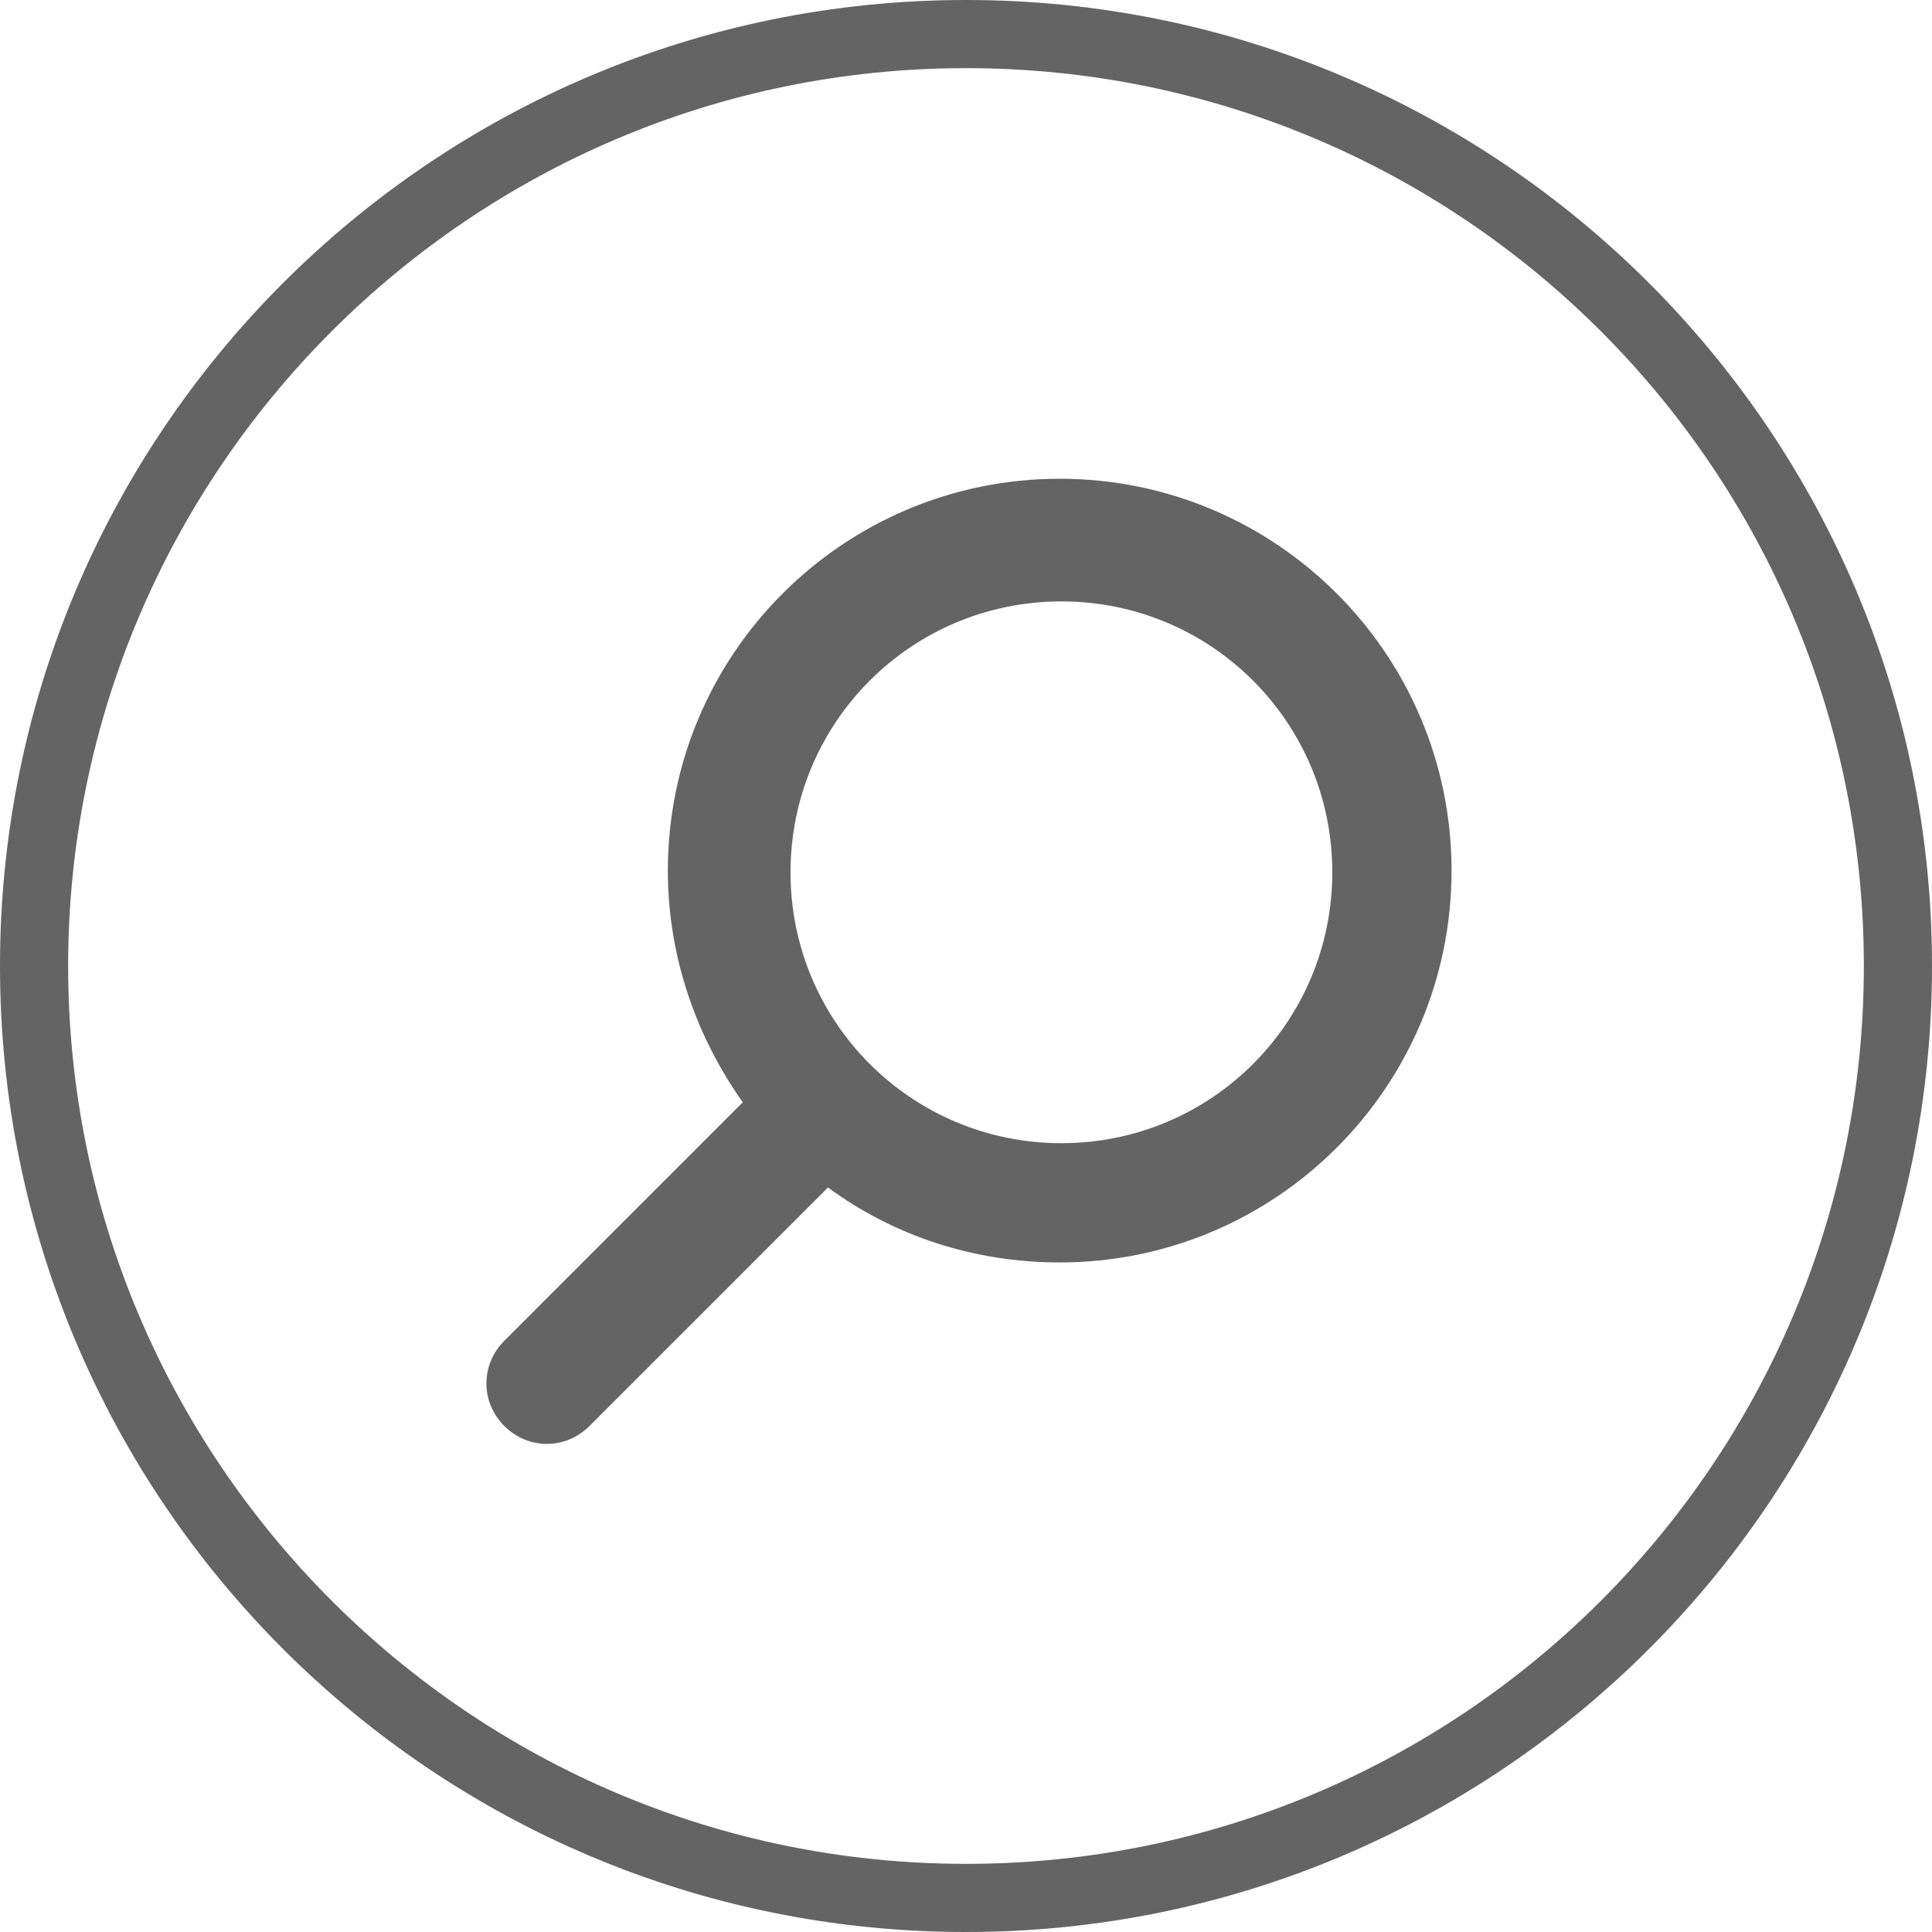
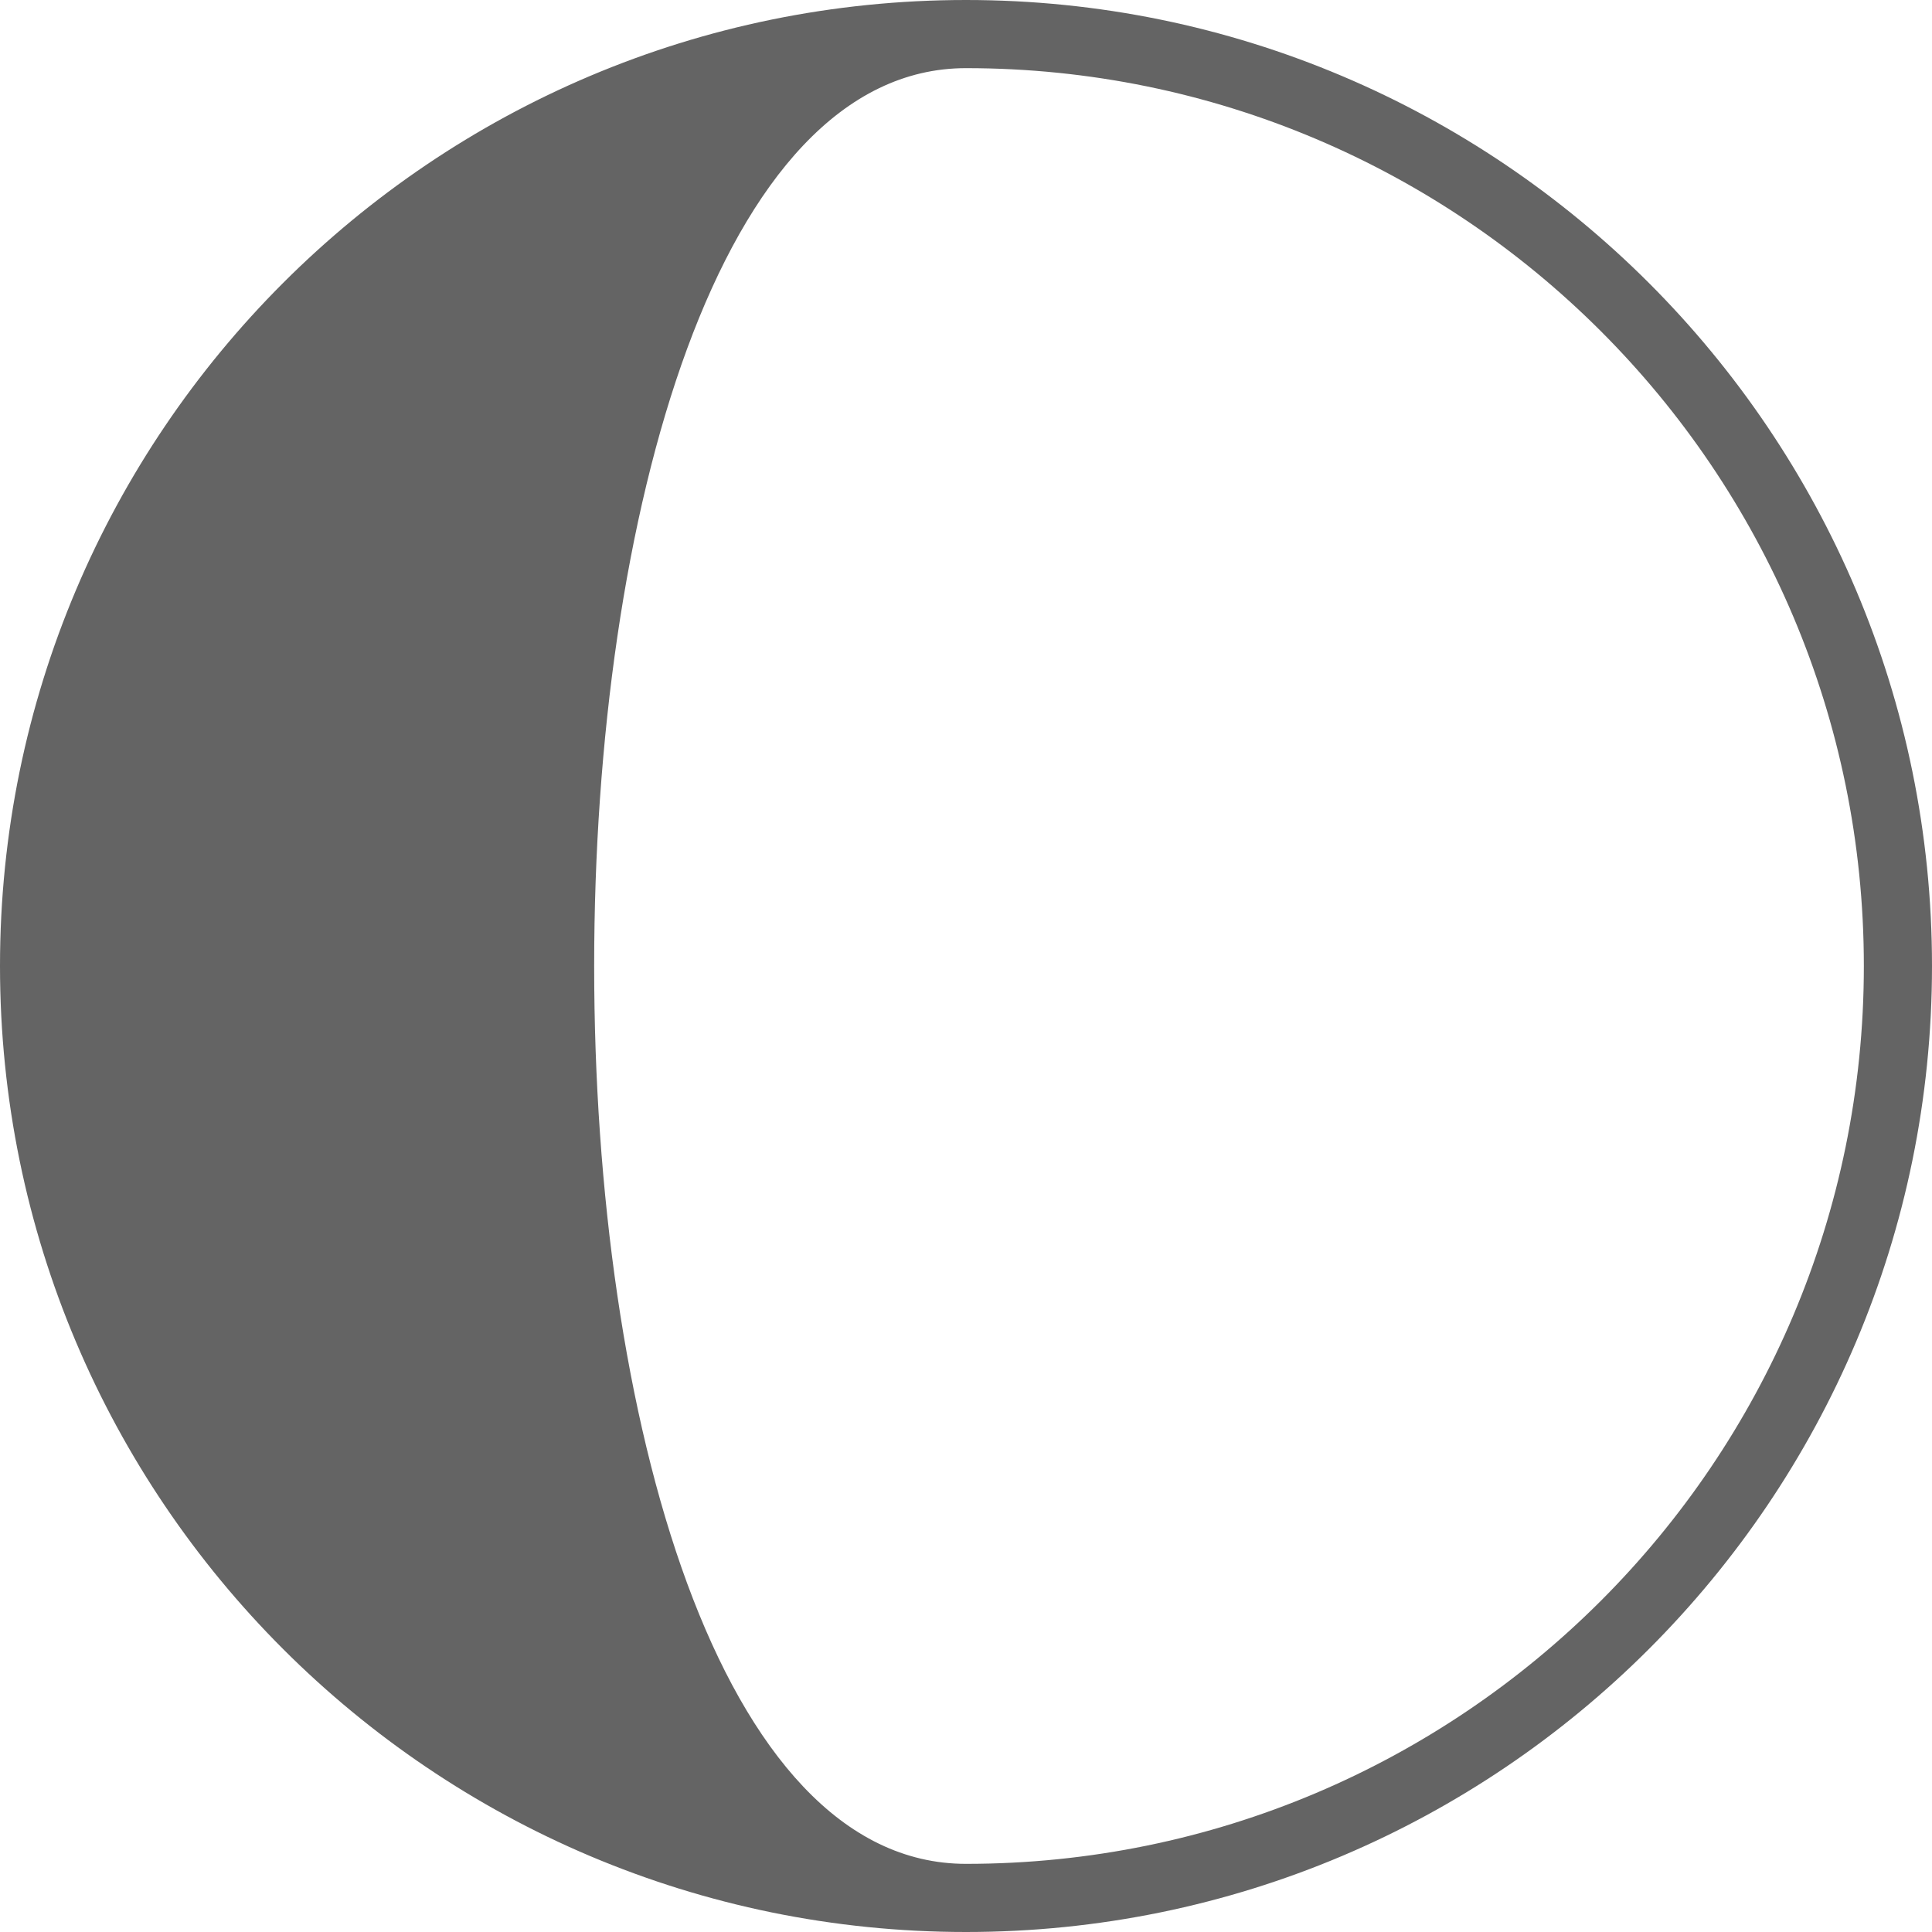
<svg xmlns="http://www.w3.org/2000/svg" version="1.1" id="레이어_1" x="0px" y="0px" viewBox="0 0 113.4 113.4" style="enable-background:new 0 0 113.4 113.4;" xml:space="preserve">
  <style type="text/css">
	.st0{fill:#646464;}
</style>
-   <path class="st0" d="M56.7,4c29.1,0,52.7,23.6,52.7,52.7s-23.6,52.7-52.7,52.7S4,85.7,4,56.7S27.6,4,56.7,4 M56.7,0  C25.4,0,0,25.4,0,56.7s25.4,56.7,56.7,56.7s56.7-25.4,56.7-56.7S88,0,56.7,0L56.7,0z" />
-   <path class="st0" d="M39.2,51.1c0,5.1,1.7,9.8,4.4,13.6l-14,14c-1.4,1.4-1.4,3.6,0,5c1.4,1.4,3.6,1.4,5,0l14-14  c3.8,2.8,8.5,4.4,13.6,4.4c12.7,0,23-10.3,23-23s-10.3-23-23-23S39.2,38.4,39.2,51.1z M62.3,67.1c-8.8,0-15.9-7.1-15.9-15.9  s7.1-15.9,15.9-15.9s15.9,7.1,15.9,15.9S71.1,67.1,62.3,67.1z" />
+   <path class="st0" d="M56.7,4c29.1,0,52.7,23.6,52.7,52.7s-23.6,52.7-52.7,52.7S27.6,4,56.7,4 M56.7,0  C25.4,0,0,25.4,0,56.7s25.4,56.7,56.7,56.7s56.7-25.4,56.7-56.7S88,0,56.7,0L56.7,0z" />
</svg>